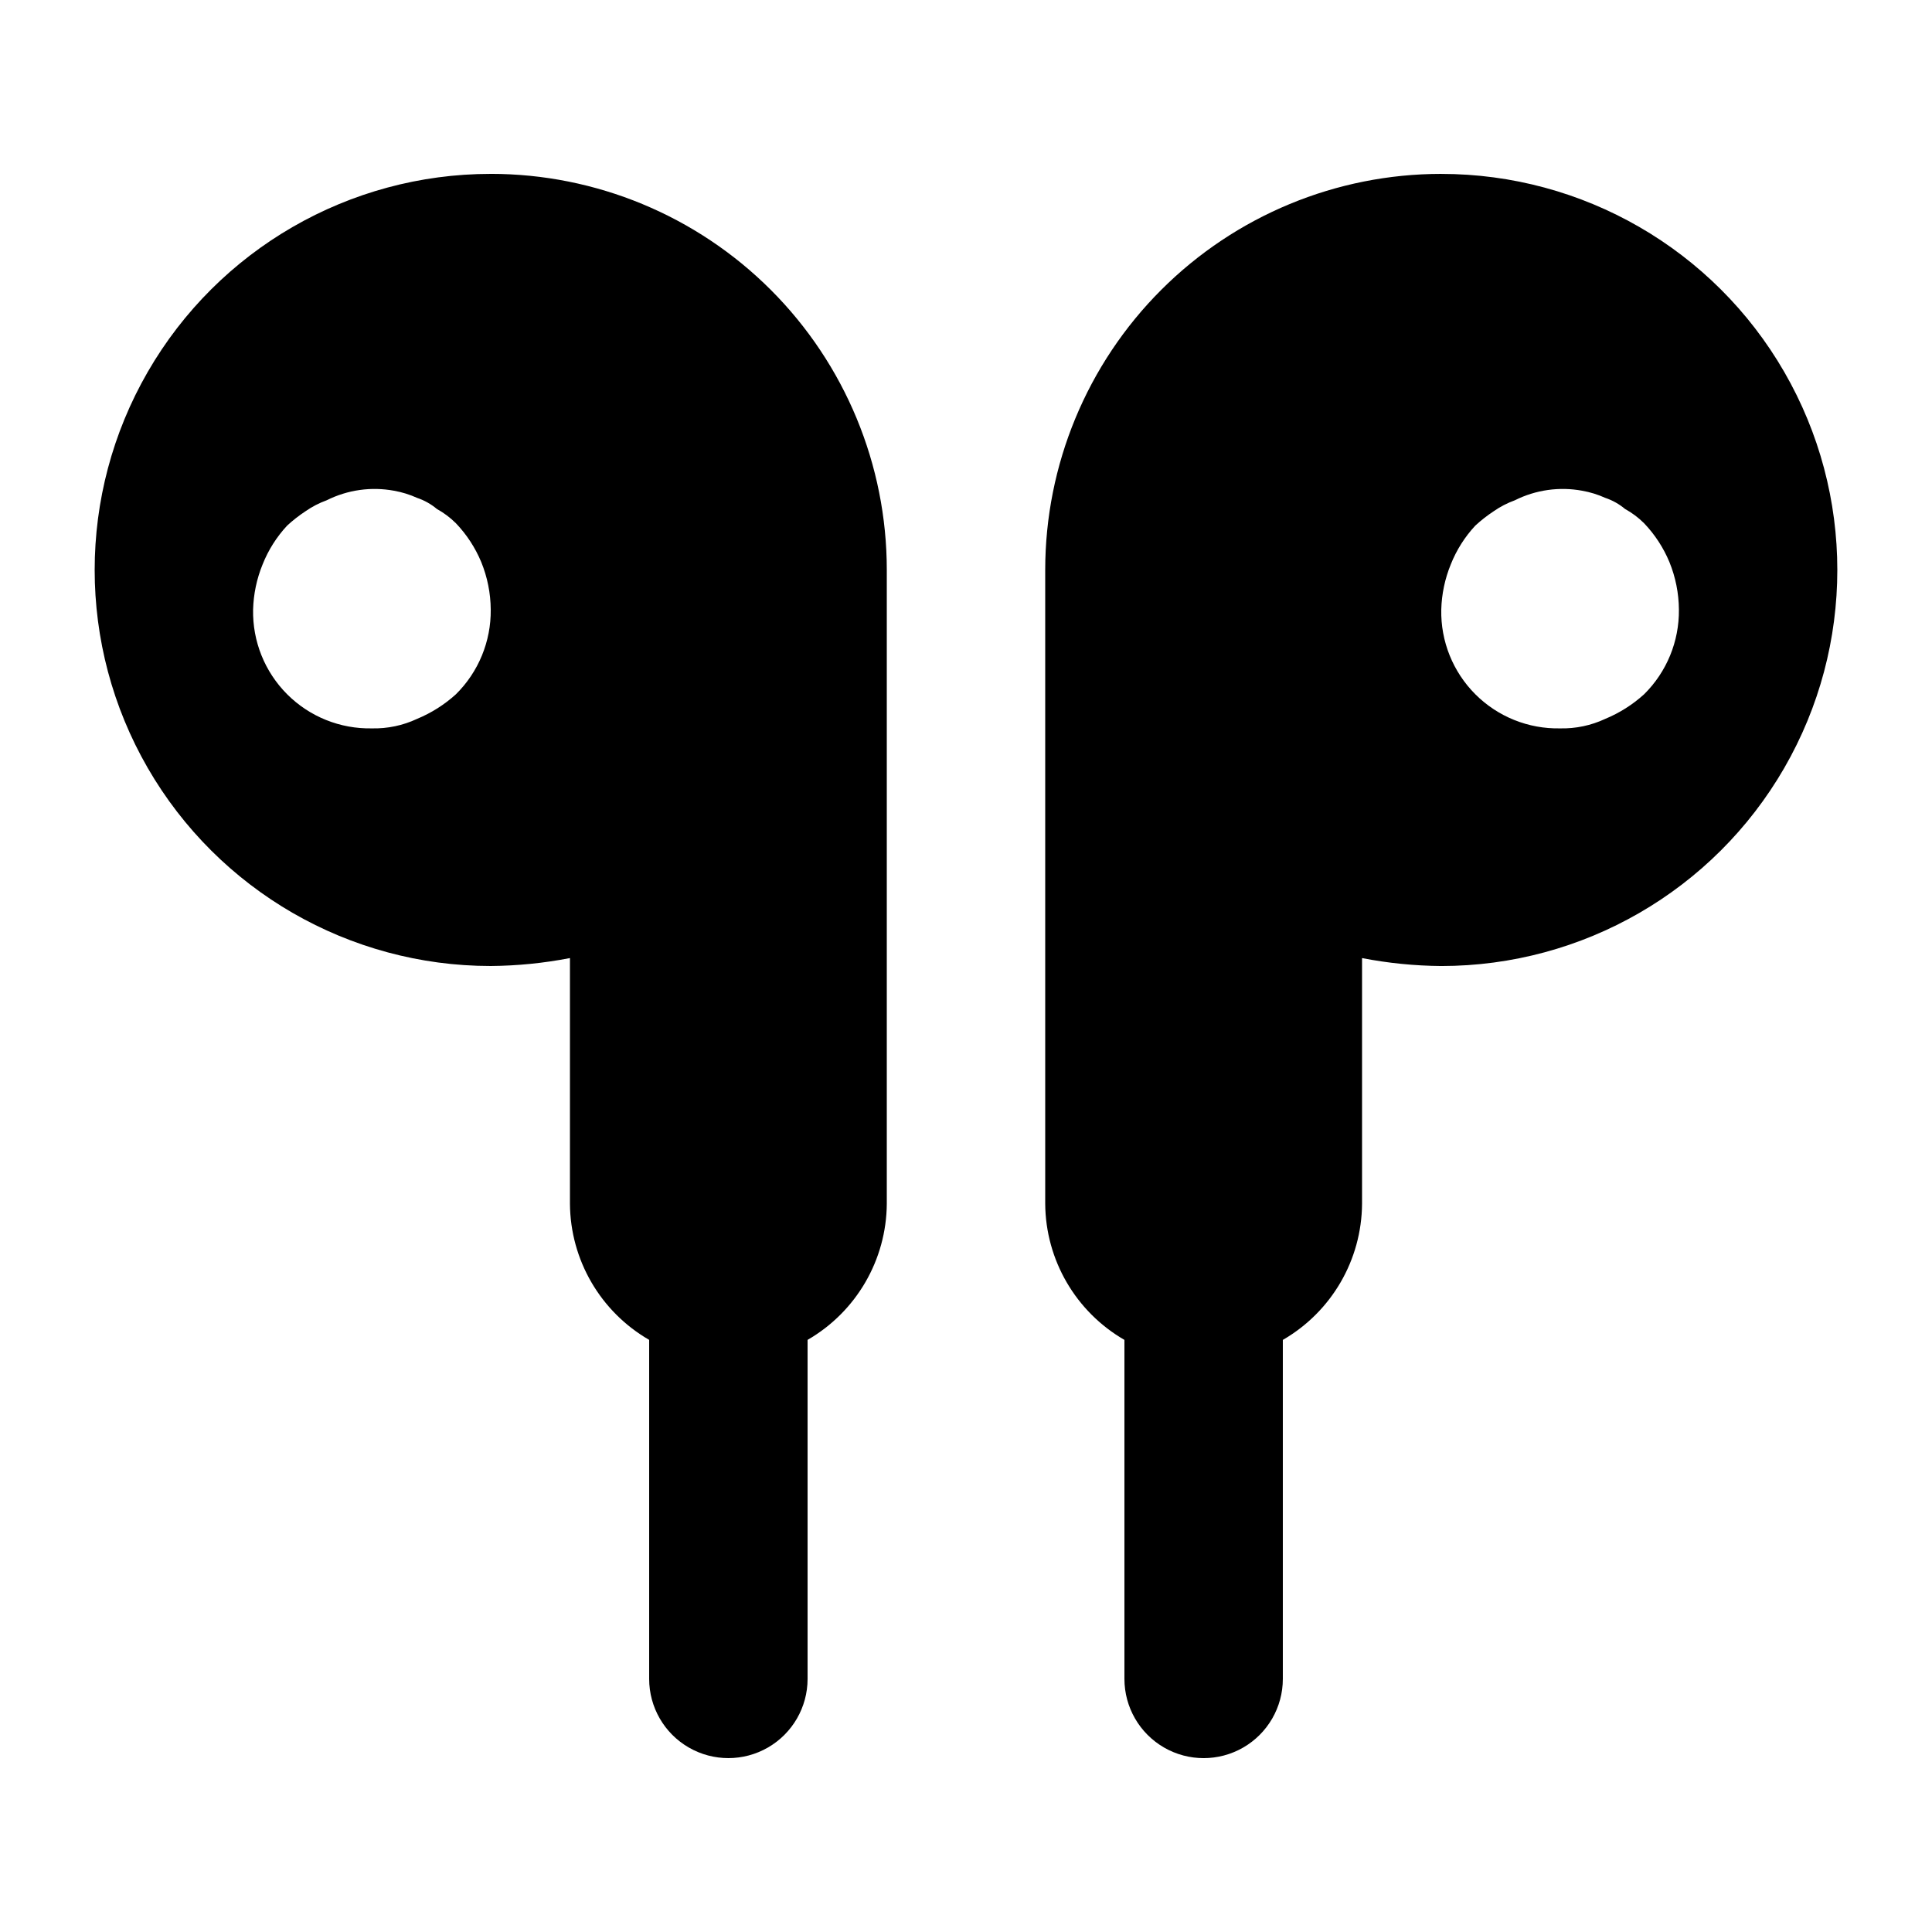
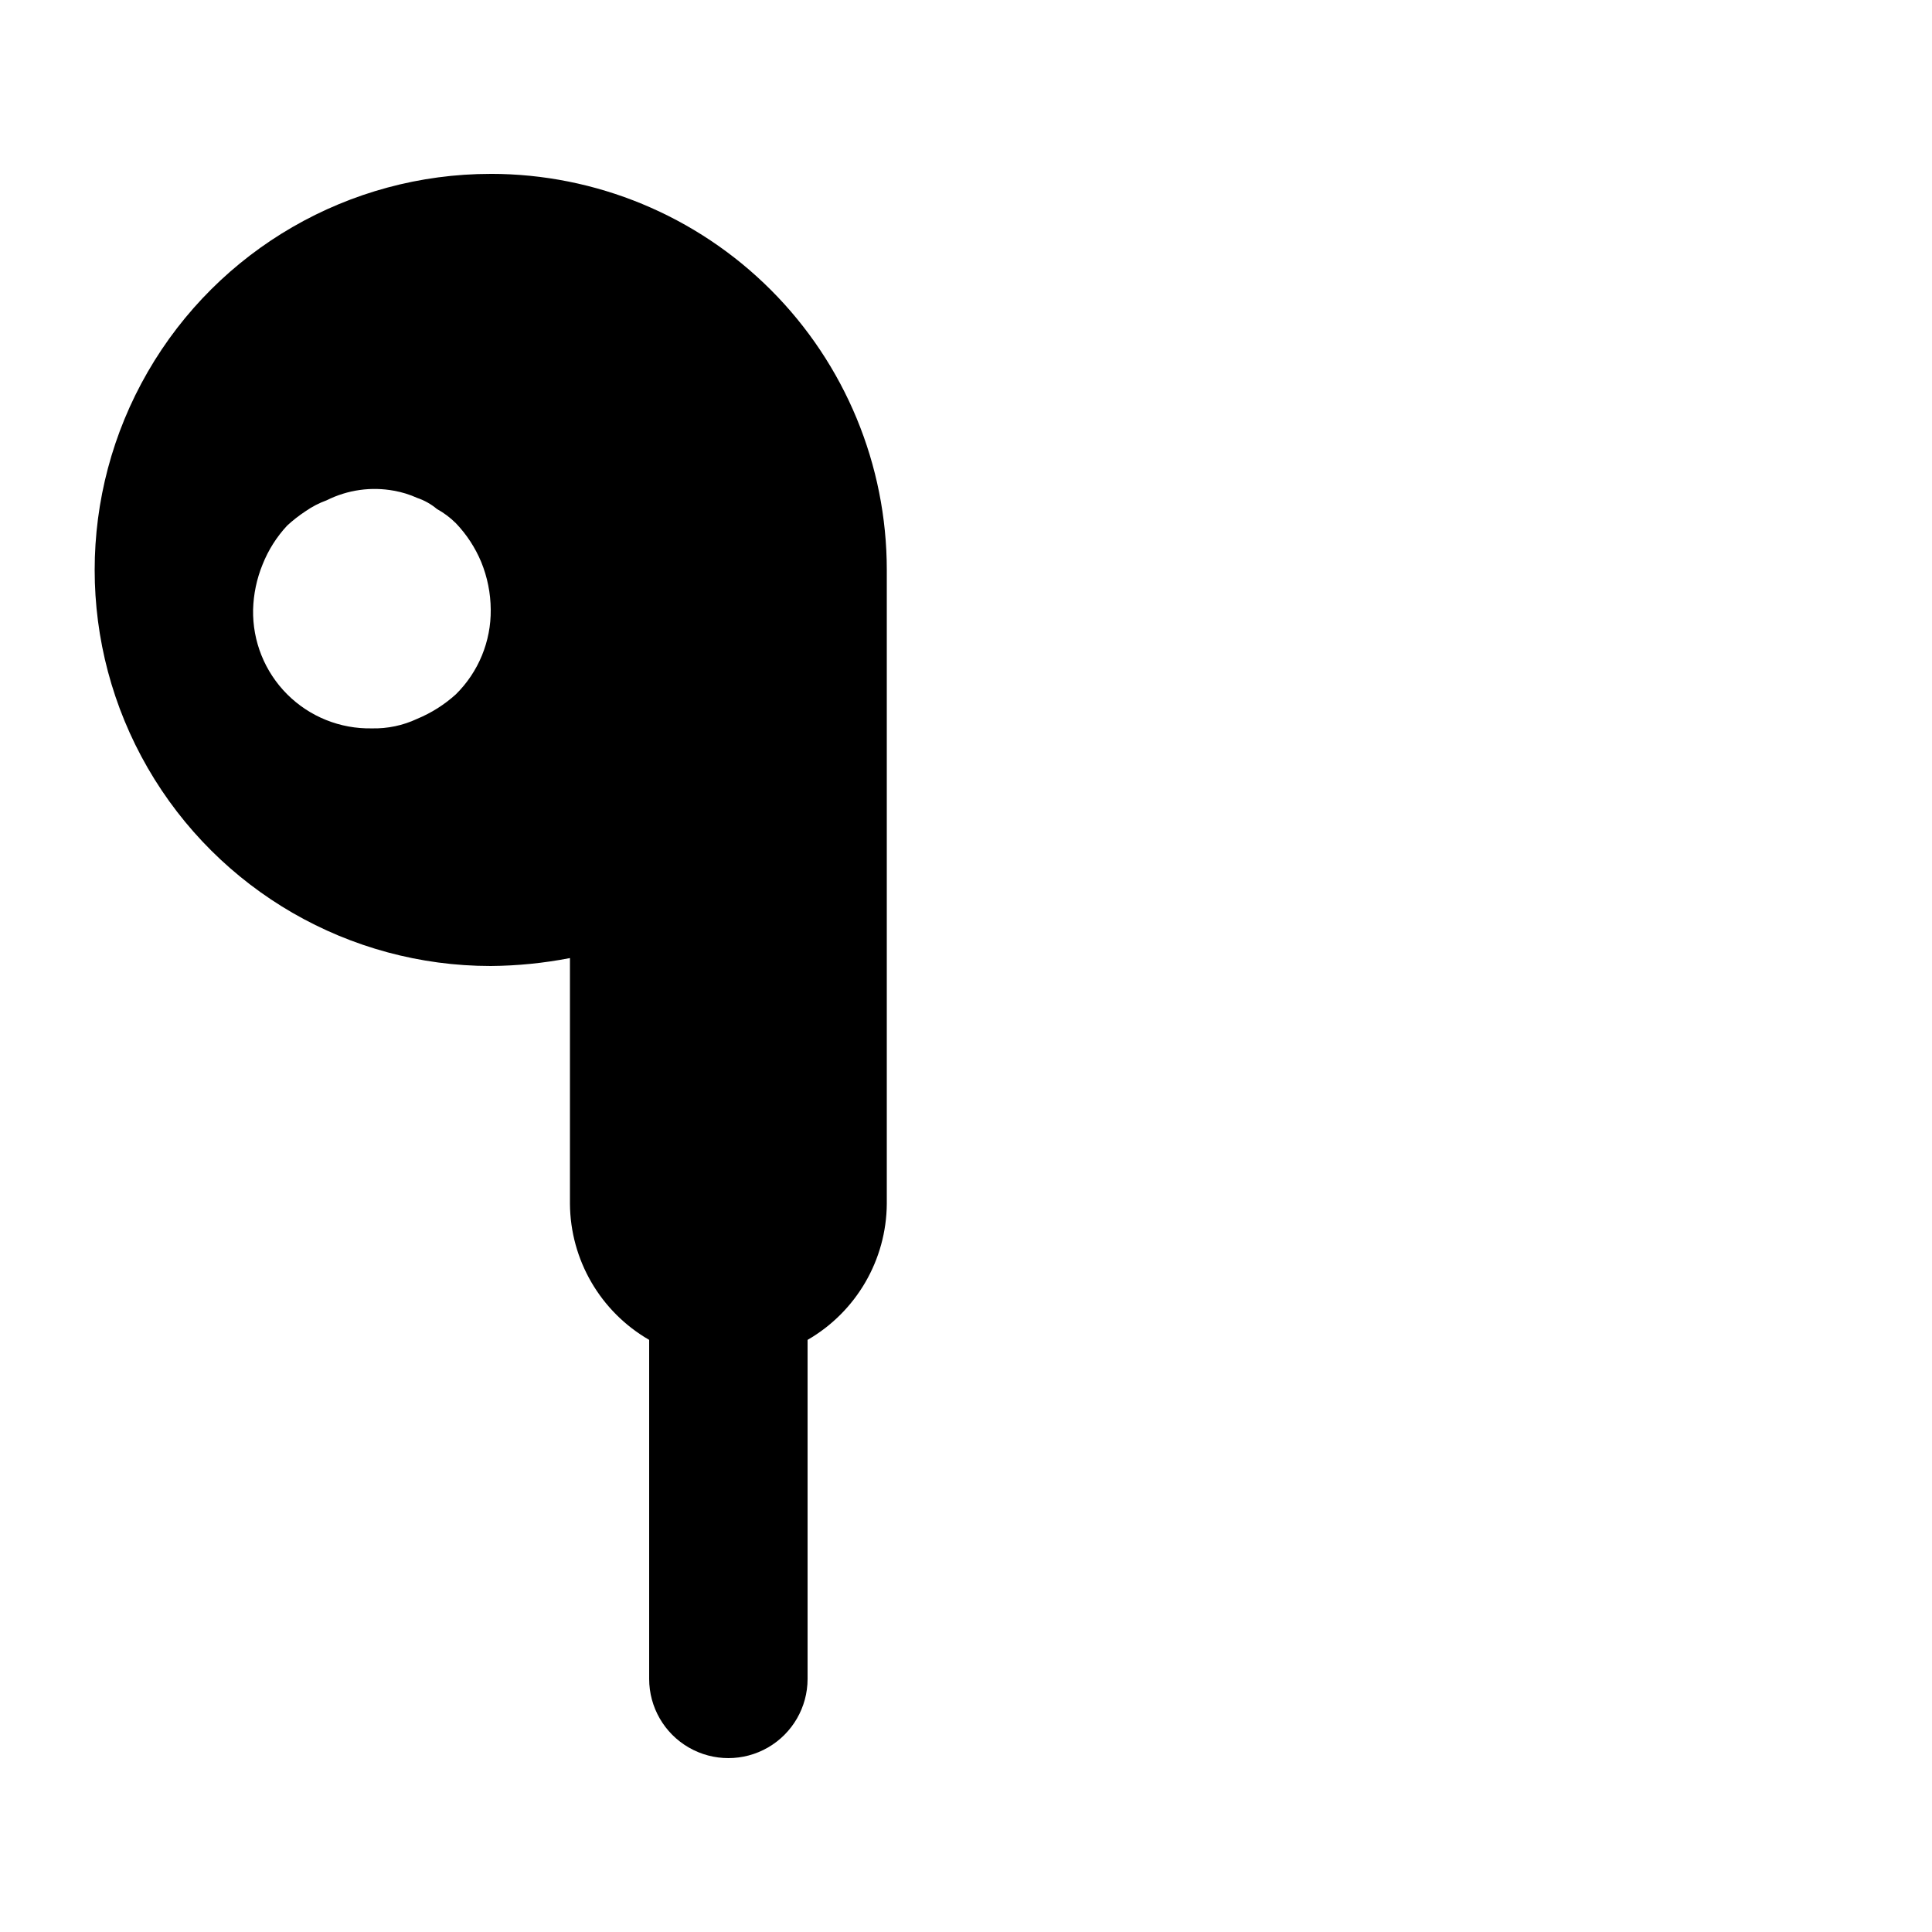
<svg xmlns="http://www.w3.org/2000/svg" fill="#000000" width="800px" height="800px" version="1.1" viewBox="144 144 512 512">
  <g>
    <path d="m274.05 190.08c-37.5 0-72.148 20.004-90.898 52.48-18.75 32.473-18.75 72.484 0 104.96 18.75 32.473 53.398 52.48 90.898 52.48 7.047-0.055 14.074-0.758 20.992-2.102v65.078c0.09 14.906 8.078 28.648 20.992 36.105v89.844c0 7.5 4 14.43 10.496 18.18 6.492 3.75 14.496 3.75 20.992 0 6.492-3.75 10.496-10.68 10.496-18.18v-89.844c12.91-7.457 20.902-21.199 20.992-36.105v-167.94c0-27.84-11.059-54.535-30.742-74.219-19.684-19.684-46.383-30.742-74.219-30.742zm-9.238 137.92c-3.027 2.746-6.508 4.945-10.285 6.508-3.738 1.754-7.836 2.617-11.965 2.519-8.402 0.172-16.516-3.09-22.457-9.031-5.941-5.945-9.203-14.055-9.031-22.457 0.109-4.109 0.965-8.164 2.519-11.965 1.512-3.805 3.719-7.293 6.508-10.289 1.504-1.387 3.117-2.648 4.828-3.777 1.75-1.223 3.656-2.211 5.668-2.938 5.516-2.762 11.777-3.644 17.844-2.519 2.098 0.375 4.144 1.008 6.086 1.887 1.918 0.645 3.699 1.641 5.25 2.941 1.844 1.02 3.539 2.289 5.035 3.777 2.856 2.988 5.129 6.473 6.719 10.285 1.633 4 2.488 8.277 2.519 12.598 0.094 8.43-3.238 16.535-9.238 22.461z" />
-     <path d="m525.95 190.08c-27.836 0-54.531 11.059-74.215 30.742-19.684 19.684-30.742 46.379-30.742 74.219v167.94c0.09 14.906 8.078 28.648 20.992 36.105v89.844c0 7.5 4 14.43 10.496 18.18 6.492 3.75 14.496 3.75 20.992 0 6.492-3.75 10.492-10.68 10.492-18.18v-89.844c12.914-7.457 20.902-21.199 20.992-36.105v-65.078c6.918 1.344 13.945 2.047 20.992 2.102 37.5 0 72.152-20.008 90.898-52.48 18.75-32.477 18.75-72.488 0-104.96-18.746-32.477-53.398-52.48-90.898-52.48zm53.738 137.92h0.004c-3.027 2.746-6.508 4.945-10.285 6.508-3.742 1.754-7.836 2.617-11.969 2.519-8.402 0.172-16.512-3.09-22.453-9.031-5.945-5.945-9.207-14.055-9.035-22.457 0.113-4.109 0.965-8.164 2.519-11.965 1.512-3.805 3.719-7.293 6.508-10.289 1.508-1.387 3.121-2.648 4.828-3.777 1.754-1.223 3.66-2.211 5.668-2.938 5.516-2.762 11.781-3.644 17.844-2.519 2.102 0.375 4.144 1.008 6.09 1.887 1.918 0.645 3.695 1.641 5.246 2.941 1.848 1.02 3.543 2.289 5.039 3.777 2.852 2.988 5.129 6.473 6.715 10.285 1.633 4 2.488 8.277 2.519 12.598 0.098 8.43-3.234 16.535-9.234 22.461z" />
  </g>
</svg>